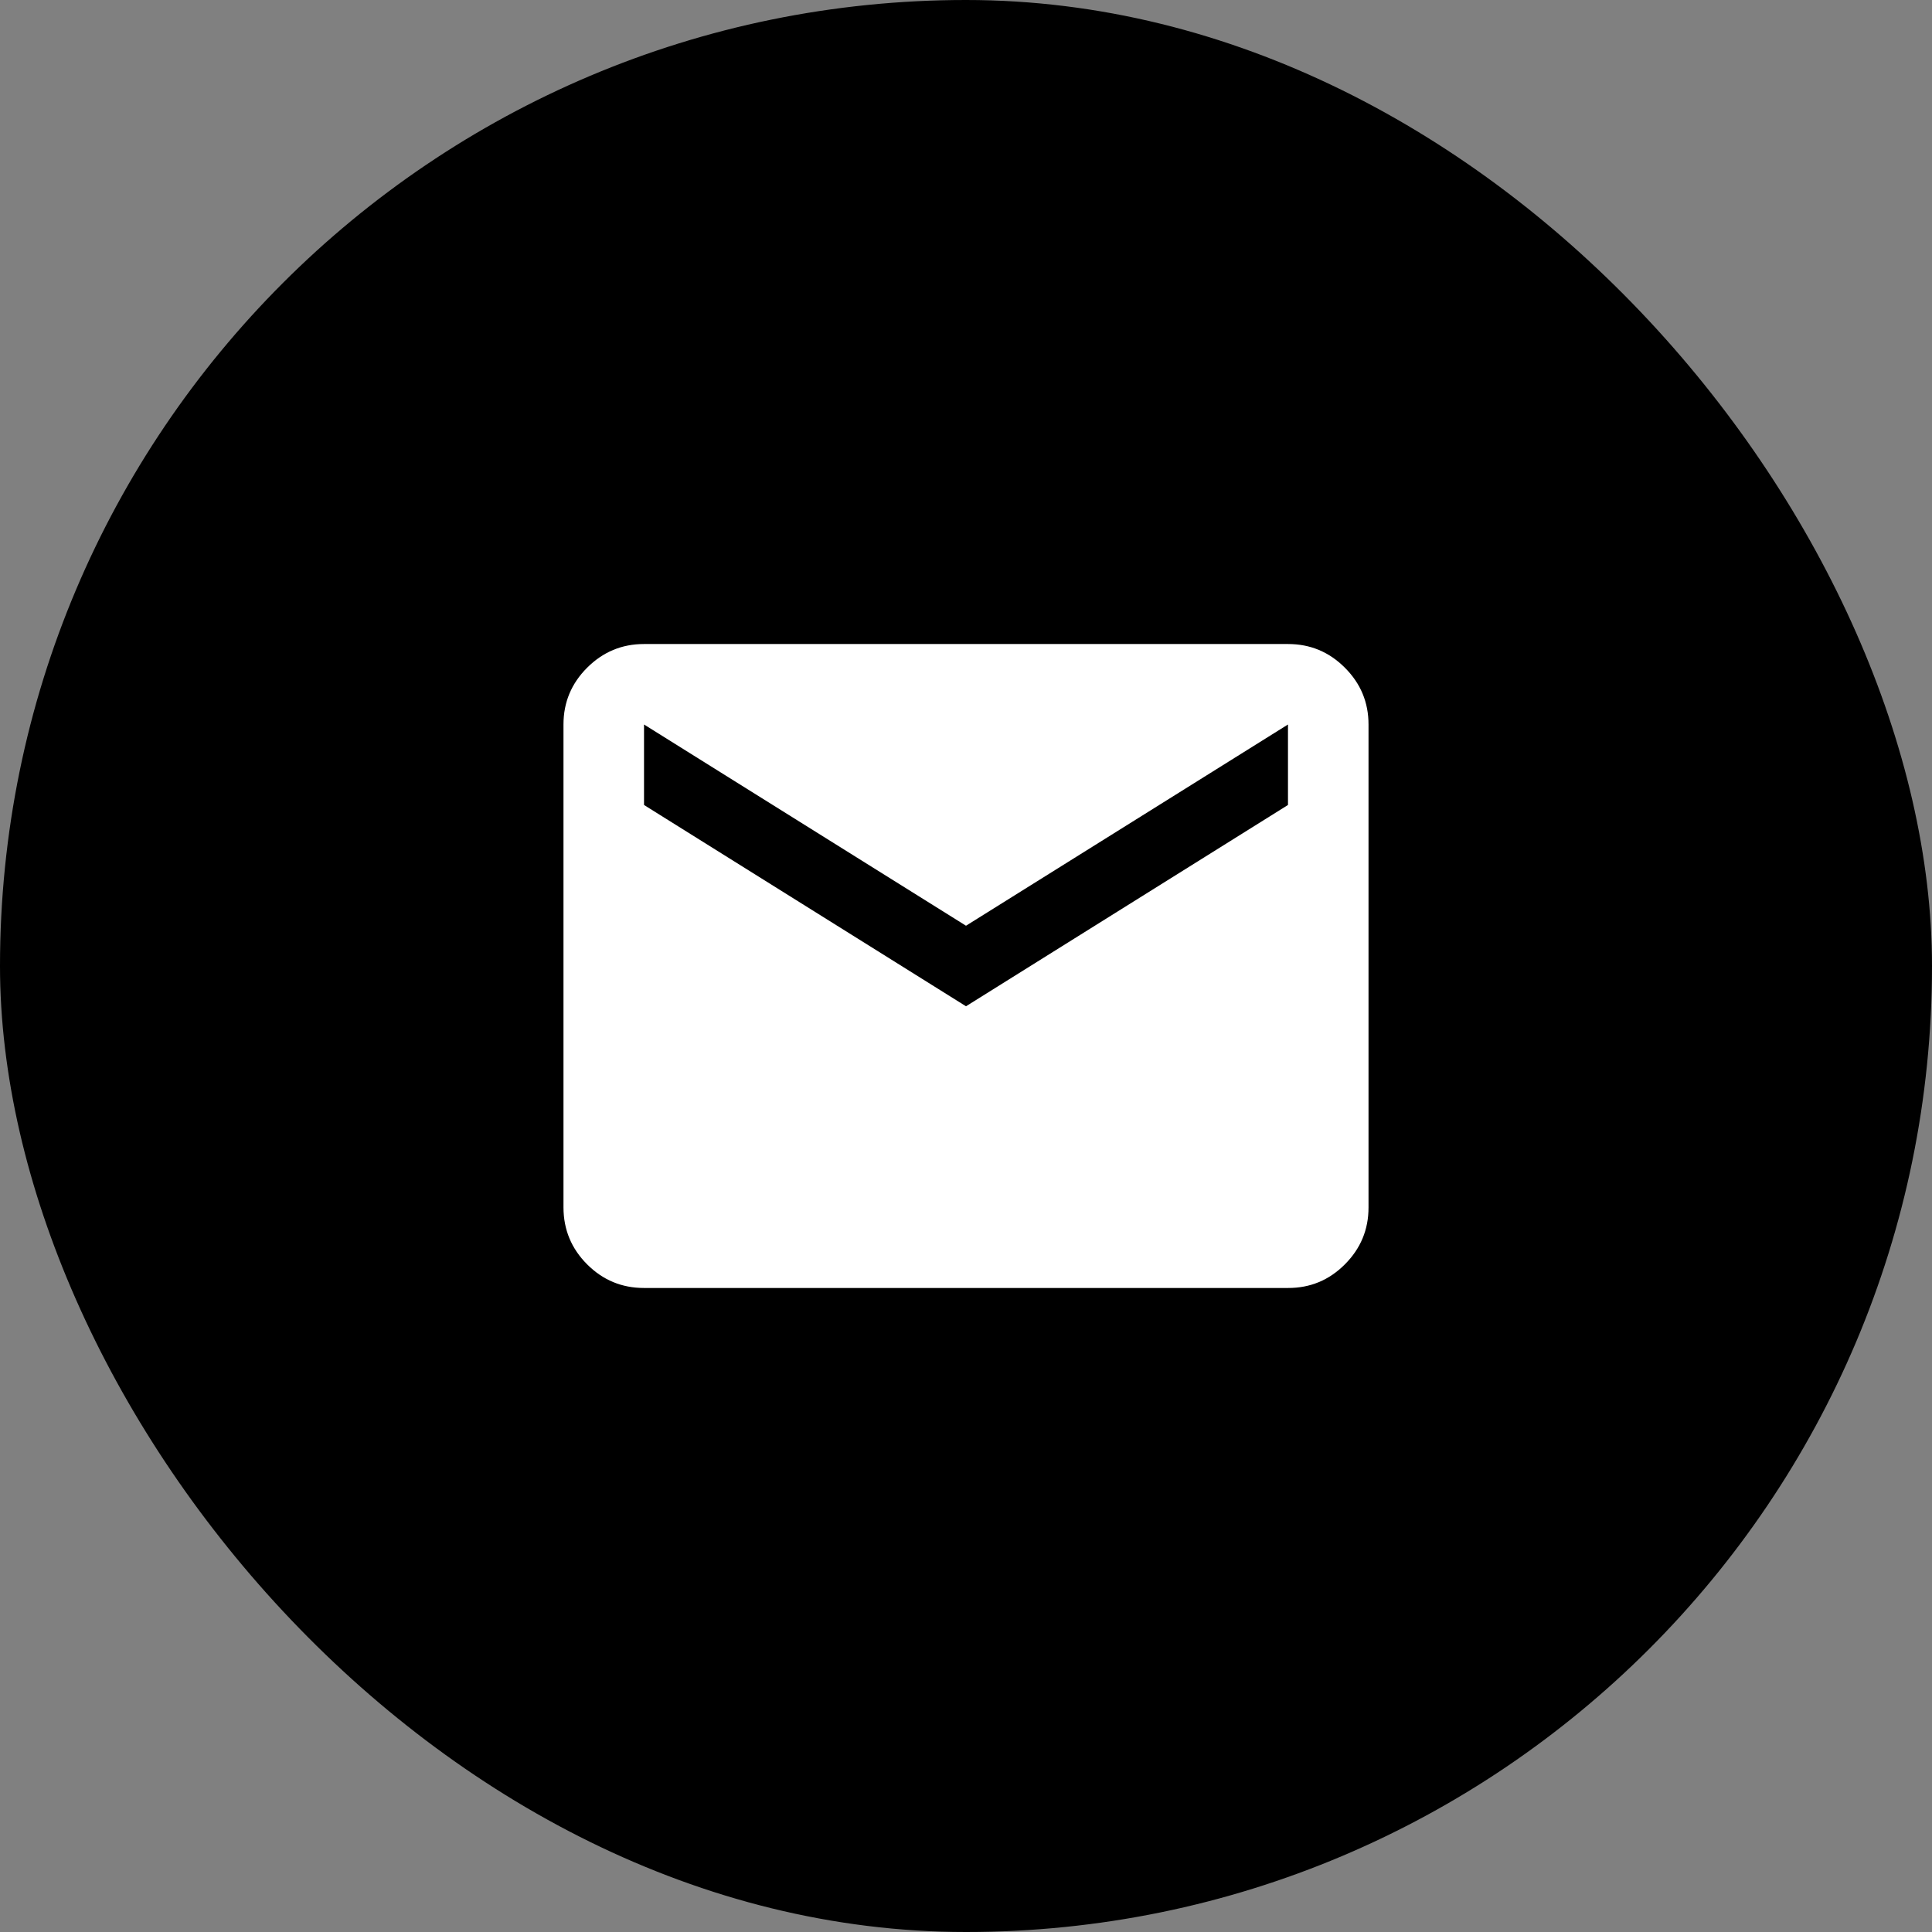
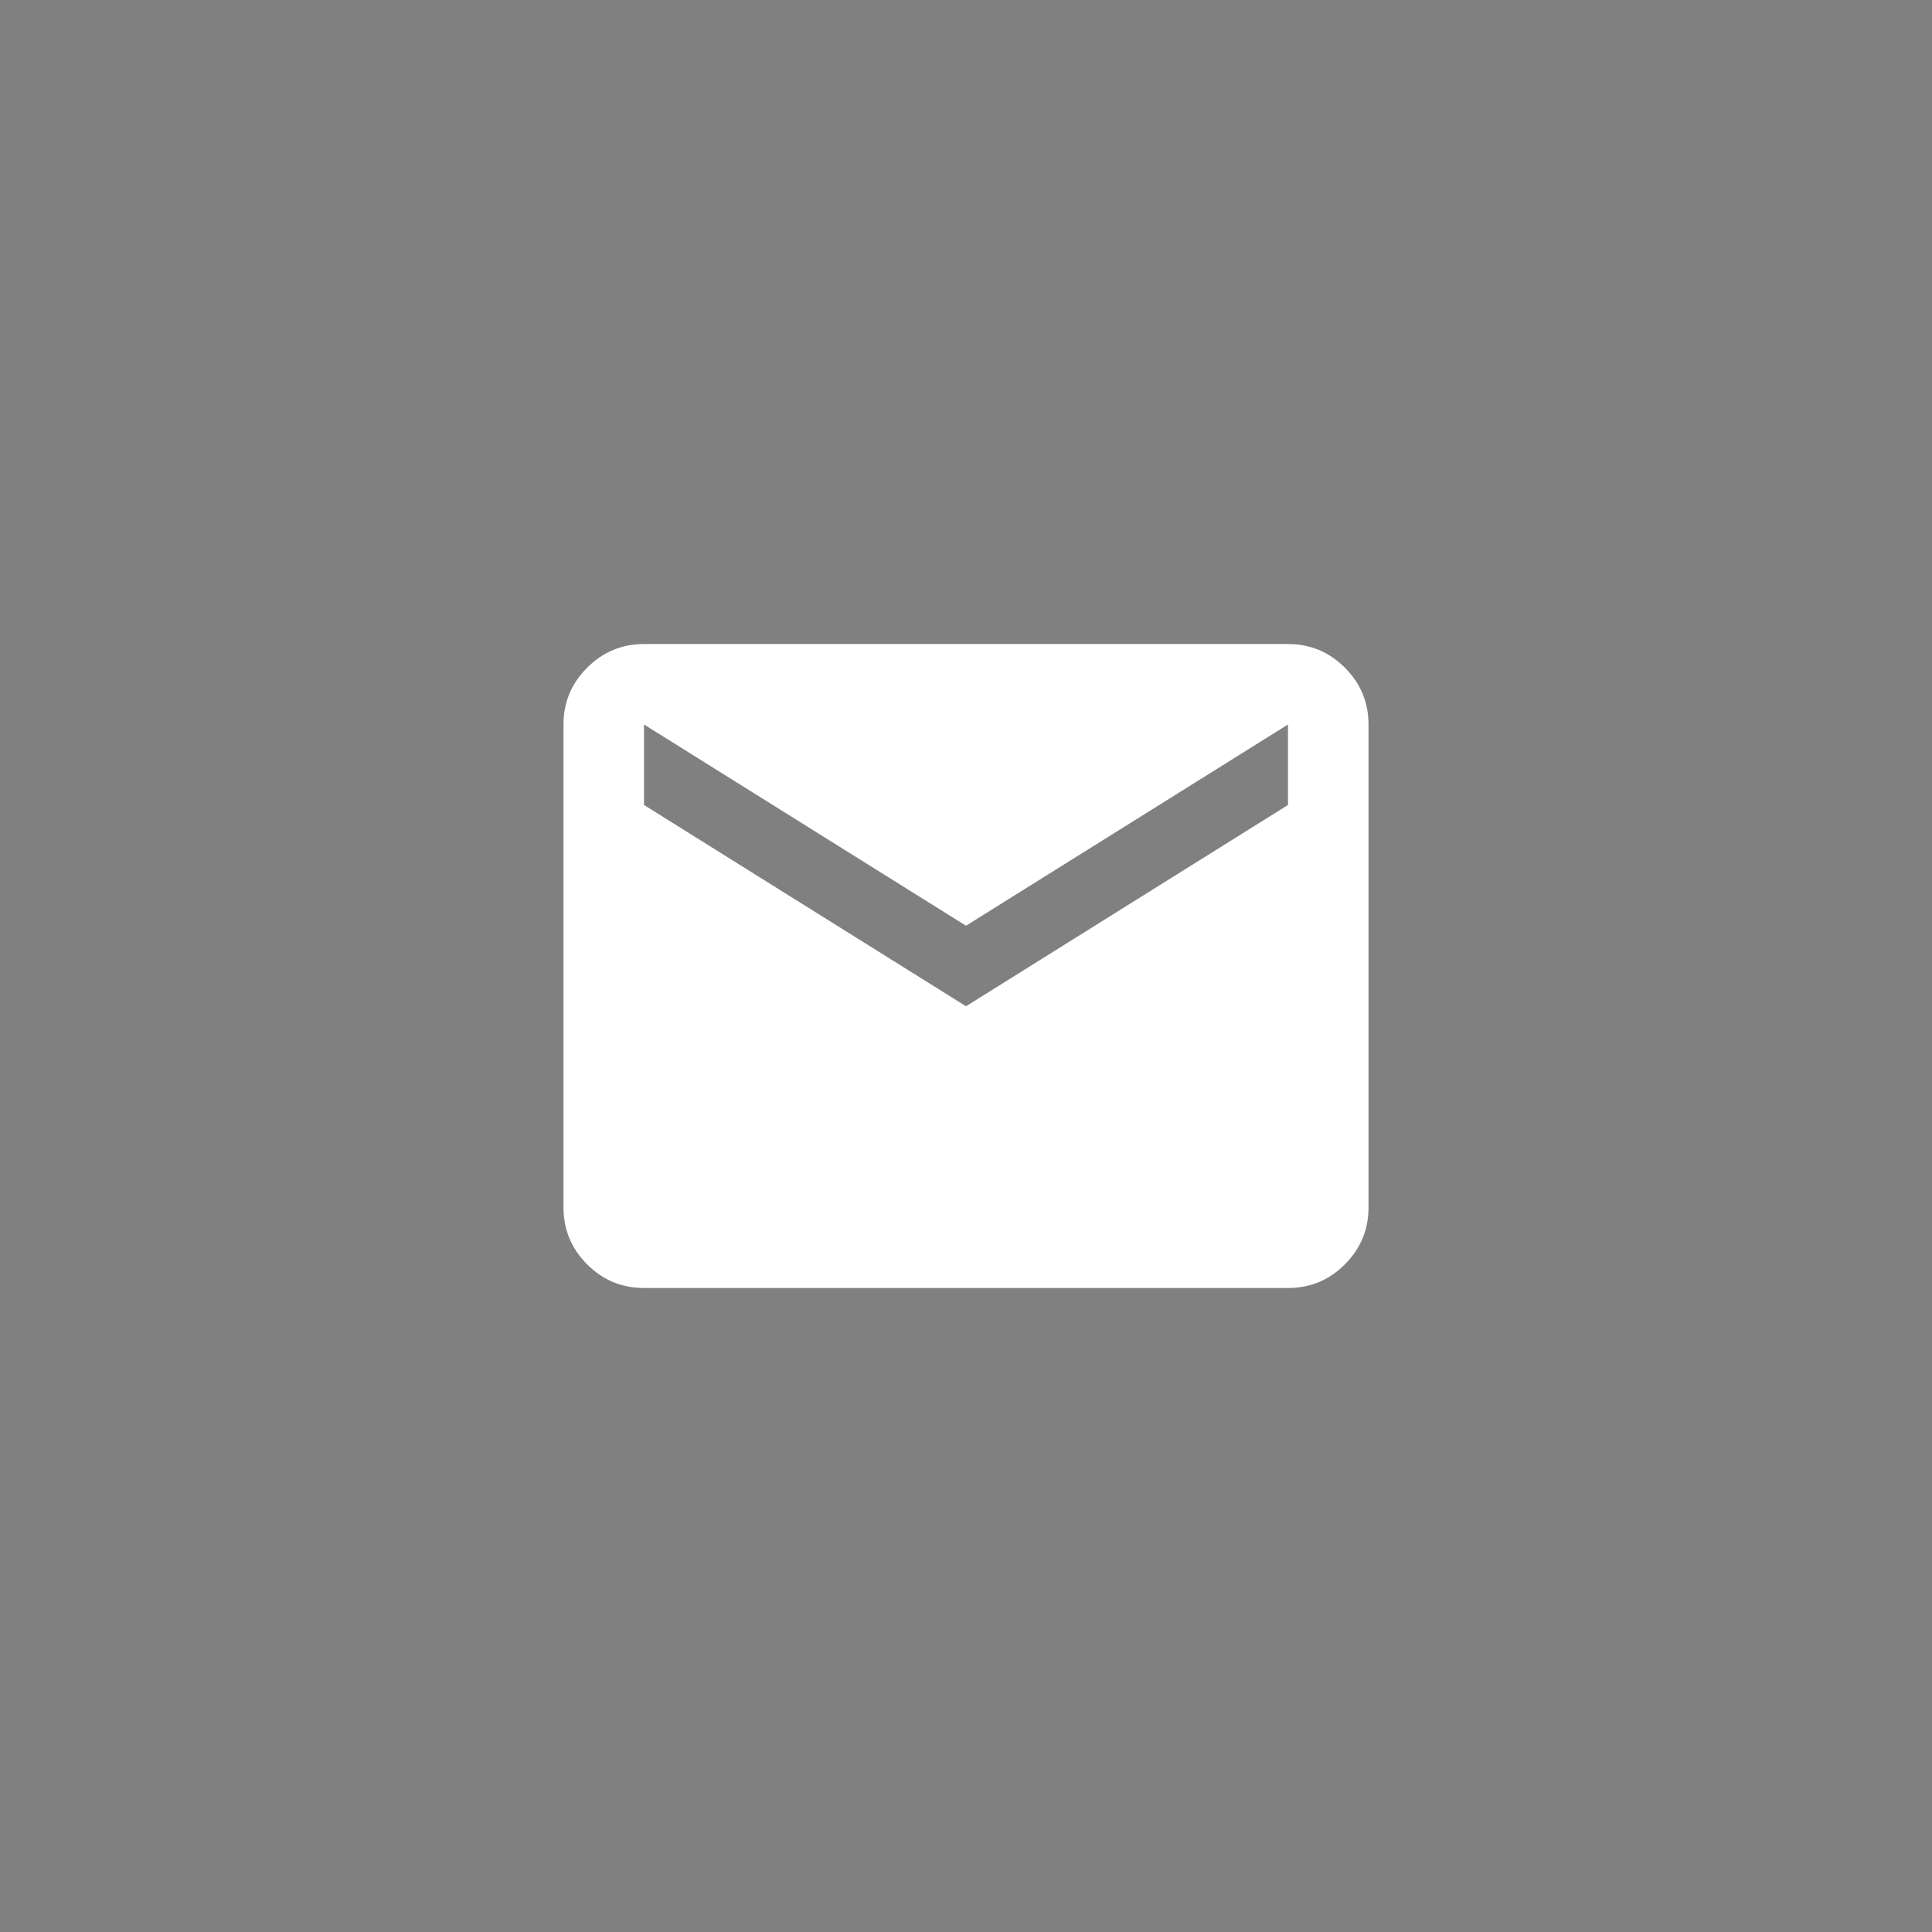
<svg xmlns="http://www.w3.org/2000/svg" fill="none" viewBox="0 0 32 32" height="32" width="32">
  <rect x="0" y="0" width="32" height="32" fill="#808080" stroke="none" />
-   <rect fill="black" rx="16" height="32" width="32" />
  <path fill="white" d="M10.667 21.333C10.3 21.333 9.986 21.203 9.725 20.942C9.464 20.681 9.334 20.367 9.333 20V12C9.333 11.633 9.464 11.32 9.725 11.059C9.987 10.798 10.3 10.667 10.667 10.667H21.333C21.7 10.667 22.014 10.797 22.275 11.059C22.537 11.32 22.667 11.634 22.667 12V20C22.667 20.367 22.536 20.681 22.275 20.942C22.015 21.203 21.701 21.334 21.333 21.333H10.667ZM16 16.667L21.333 13.333V12L16 15.333L10.667 12V13.333L16 16.667Z" />
</svg>